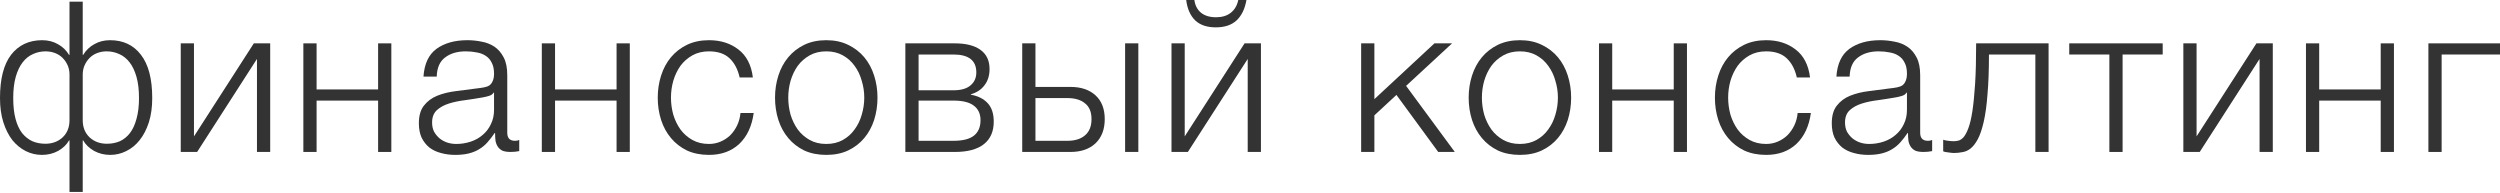
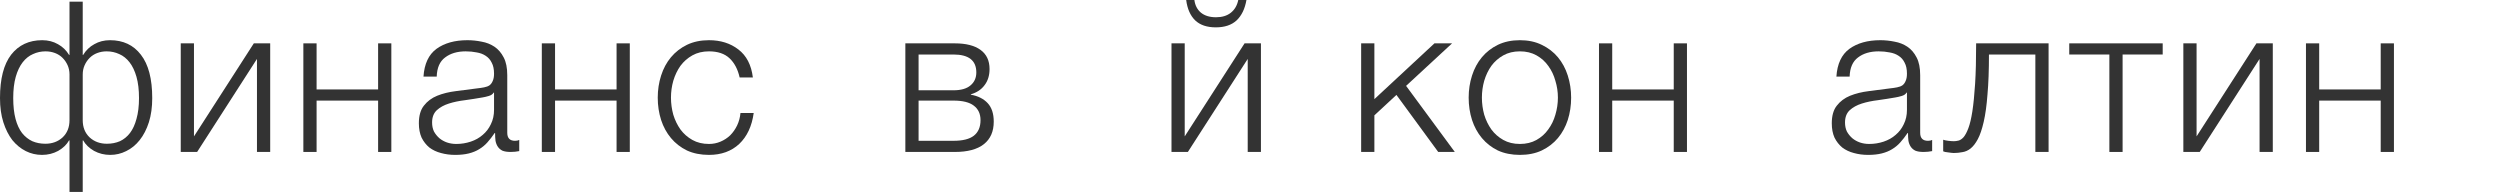
<svg xmlns="http://www.w3.org/2000/svg" width="1270" height="98" viewBox="0 0 1270 98" fill="none">
  <path d="M35.307 71.31H35.093C33.884 73.448 32.035 75.23 29.547 76.656C27.058 78.01 24.32 78.687 21.333 78.687C18.418 78.687 15.68 78.046 13.12 76.763C10.56 75.48 8.284 73.626 6.293 71.203C4.373 68.709 2.844 65.679 1.707 62.116C0.569 58.552 0 54.454 0 49.821C0 40.056 1.884 32.715 5.653 27.797C9.493 22.879 14.755 20.42 21.44 20.42C24.427 20.42 27.093 21.097 29.44 22.451C31.787 23.734 33.671 25.552 35.093 27.904H35.307V0.855H42.026V27.904H42.24C43.662 25.552 45.547 23.734 47.893 22.451C50.24 21.097 52.907 20.42 55.893 20.42C62.578 20.42 67.804 22.879 71.573 27.797C75.413 32.715 77.333 40.056 77.333 49.821C77.333 54.454 76.764 58.552 75.626 62.116C74.489 65.679 72.924 68.709 70.933 71.203C69.013 73.626 66.738 75.48 64.106 76.763C61.547 78.046 58.844 78.687 56 78.687C53.013 78.687 50.275 78.01 47.786 76.656C45.298 75.23 43.449 73.448 42.24 71.31C42.169 71.381 42.098 71.381 42.026 71.31V97.504H35.307V71.31ZM23.04 73.021C26.524 73.021 29.44 71.952 31.787 69.813C34.133 67.604 35.307 64.682 35.307 61.047V37.847C35.307 36.136 34.987 34.568 34.347 33.143C33.707 31.717 32.853 30.47 31.787 29.401C30.72 28.332 29.44 27.512 27.947 26.942C26.453 26.372 24.853 26.087 23.147 26.087C20.871 26.087 18.738 26.55 16.747 27.476C14.755 28.332 13.013 29.721 11.52 31.646C10.027 33.57 8.853 36.029 8 39.023C7.147 42.016 6.72 45.616 6.72 49.821C6.72 53.883 7.111 57.412 7.893 60.405C8.676 63.327 9.778 65.715 11.2 67.568C12.693 69.421 14.435 70.811 16.427 71.738C18.418 72.593 20.622 73.021 23.04 73.021ZM54.293 73.021C56.711 73.021 58.915 72.593 60.907 71.738C62.898 70.811 64.604 69.421 66.026 67.568C67.449 65.715 68.551 63.327 69.333 60.405C70.186 57.412 70.613 53.883 70.613 49.821C70.613 45.616 70.186 42.016 69.333 39.023C68.48 36.029 67.306 33.57 65.813 31.646C64.32 29.721 62.578 28.332 60.587 27.476C58.595 26.55 56.462 26.087 54.187 26.087C52.48 26.087 50.88 26.372 49.386 26.942C47.893 27.512 46.613 28.332 45.547 29.401C44.48 30.47 43.627 31.717 42.986 33.143C42.346 34.568 42.026 36.136 42.026 37.847V61.047C42.026 64.682 43.2 67.604 45.547 69.813C47.893 71.952 50.809 73.021 54.293 73.021Z" fill="#333333" />
  <path d="M91.819 22.024H98.539V69.279L128.939 22.024H137.259V77.19H130.539V29.935L100.139 77.19H91.819V22.024Z" fill="#333333" />
  <path d="M154.106 22.024H160.826V45.438H192.079V22.024H198.799V77.19H192.079V51.104H160.826V77.19H154.106V22.024Z" fill="#333333" />
  <path d="M231.238 78.687C228.678 78.687 226.26 78.366 223.984 77.725C221.78 77.155 219.824 76.228 218.118 74.945C216.482 73.591 215.167 71.916 214.171 69.92C213.247 67.853 212.784 65.43 212.784 62.65C212.784 58.801 213.638 55.808 215.344 53.67C217.051 51.46 219.291 49.785 222.064 48.645C224.909 47.504 228.073 46.72 231.558 46.293C235.113 45.794 238.704 45.331 242.331 44.903C243.682 44.76 244.891 44.582 245.958 44.368C247.095 44.154 248.02 43.798 248.731 43.299C249.442 42.729 249.975 41.981 250.331 41.054C250.758 40.127 250.971 38.916 250.971 37.419C250.971 35.138 250.58 33.285 249.798 31.86C249.087 30.363 248.055 29.187 246.704 28.332C245.424 27.476 243.895 26.906 242.118 26.621C240.411 26.265 238.562 26.087 236.571 26.087C232.304 26.087 228.82 27.12 226.118 29.187C223.415 31.183 221.993 34.426 221.851 38.916H215.131C215.558 32.43 217.762 27.726 221.744 24.803C225.798 21.881 231.024 20.42 237.424 20.42C239.842 20.42 242.26 20.67 244.678 21.169C247.095 21.596 249.264 22.451 251.184 23.734C253.104 25.017 254.669 26.835 255.878 29.187C257.086 31.468 257.691 34.461 257.691 38.167V67.461C257.691 70.17 259.007 71.524 261.638 71.524C262.491 71.524 263.202 71.381 263.771 71.096V76.763C262.989 76.905 262.278 77.012 261.638 77.083C261.069 77.155 260.322 77.19 259.398 77.19C257.691 77.19 256.304 76.976 255.238 76.549C254.242 76.05 253.46 75.373 252.891 74.517C252.322 73.662 251.931 72.664 251.718 71.524C251.575 70.312 251.504 68.994 251.504 67.568H251.291C250.082 69.35 248.838 70.954 247.558 72.379C246.349 73.733 244.962 74.874 243.398 75.8C241.904 76.727 240.162 77.44 238.171 77.939C236.18 78.438 233.869 78.687 231.238 78.687ZM231.771 73.128C234.331 73.128 236.784 72.736 239.131 71.952C241.478 71.168 243.504 70.027 245.211 68.53C246.989 67.034 248.375 65.216 249.371 63.078C250.438 60.94 250.971 58.516 250.971 55.808V47.041H250.758C250.331 47.825 249.513 48.395 248.304 48.752C247.095 49.108 246.029 49.358 245.104 49.5C242.26 49.999 239.309 50.462 236.251 50.89C233.264 51.246 230.527 51.816 228.038 52.6C225.549 53.385 223.487 54.525 221.851 56.022C220.287 57.519 219.504 59.585 219.504 62.223C219.504 63.933 219.824 65.466 220.464 66.82C221.175 68.103 222.1 69.243 223.238 70.241C224.375 71.168 225.655 71.88 227.078 72.379C228.571 72.878 230.135 73.128 231.771 73.128Z" fill="#333333" />
  <path d="M275.243 22.024H281.963V45.438H313.217V22.024H319.937V77.19H313.217V51.104H281.963V77.19H275.243V22.024Z" fill="#333333" />
  <path d="M360.162 78.687C355.966 78.687 352.233 77.939 348.962 76.442C345.762 74.874 343.059 72.771 340.855 70.134C338.65 67.497 336.979 64.432 335.842 60.94C334.704 57.376 334.135 53.598 334.135 49.607C334.135 45.687 334.704 41.945 335.842 38.381C336.979 34.818 338.65 31.717 340.855 29.08C343.059 26.443 345.762 24.34 348.962 22.772C352.233 21.204 355.966 20.42 360.162 20.42C366.064 20.42 371.041 21.988 375.095 25.124C379.219 28.26 381.673 33 382.455 39.343H375.735C374.81 35.21 373.104 31.967 370.615 29.614C368.126 27.262 364.641 26.087 360.162 26.087C356.962 26.087 354.153 26.764 351.735 28.118C349.317 29.472 347.29 31.254 345.655 33.463C344.09 35.673 342.882 38.203 342.028 41.054C341.246 43.834 340.855 46.685 340.855 49.607C340.855 52.529 341.246 55.416 342.028 58.267C342.882 61.047 344.09 63.541 345.655 65.751C347.29 67.96 349.317 69.742 351.735 71.096C354.153 72.451 356.962 73.128 360.162 73.128C362.224 73.128 364.179 72.736 366.028 71.952C367.877 71.168 369.513 70.098 370.935 68.744C372.357 67.319 373.53 65.644 374.455 63.719C375.379 61.795 375.948 59.692 376.161 57.412H382.881C381.957 64.111 379.504 69.35 375.521 73.128C371.539 76.834 366.419 78.687 360.162 78.687Z" fill="#333333" />
-   <path d="M419.74 78.687C415.545 78.687 411.812 77.939 408.541 76.442C405.341 74.874 402.638 72.771 400.434 70.134C398.229 67.497 396.558 64.432 395.421 60.94C394.283 57.376 393.714 53.598 393.714 49.607C393.714 45.687 394.283 41.945 395.421 38.381C396.558 34.818 398.229 31.717 400.434 29.08C402.638 26.443 405.341 24.34 408.541 22.772C411.812 21.204 415.545 20.42 419.74 20.42C423.936 20.42 427.634 21.204 430.834 22.772C434.105 24.34 436.843 26.443 439.047 29.08C441.252 31.717 442.923 34.818 444.06 38.381C445.198 41.945 445.767 45.687 445.767 49.607C445.767 53.598 445.198 57.376 444.06 60.94C442.923 64.432 441.252 67.497 439.047 70.134C436.843 72.771 434.105 74.874 430.834 76.442C427.634 77.939 423.936 78.687 419.74 78.687ZM419.74 73.128C422.94 73.128 425.749 72.451 428.167 71.096C430.585 69.742 432.576 67.96 434.14 65.751C435.776 63.541 436.985 61.047 437.767 58.267C438.62 55.416 439.047 52.529 439.047 49.607C439.047 46.685 438.62 43.834 437.767 41.054C436.985 38.203 435.776 35.673 434.14 33.463C432.576 31.254 430.585 29.472 428.167 28.118C425.749 26.764 422.94 26.087 419.74 26.087C416.541 26.087 413.732 26.764 411.314 28.118C408.896 29.472 406.869 31.254 405.234 33.463C403.669 35.673 402.461 38.203 401.607 41.054C400.825 43.834 400.434 46.685 400.434 49.607C400.434 52.529 400.825 55.416 401.607 58.267C402.461 61.047 403.669 63.541 405.234 65.751C406.869 67.96 408.896 69.742 411.314 71.096C413.732 72.451 416.541 73.128 419.74 73.128Z" fill="#333333" />
  <path d="M459.918 22.024H485.091C490.709 22.024 495.047 23.129 498.104 25.338C501.162 27.548 502.691 30.791 502.691 35.067C502.691 38.346 501.838 41.09 500.131 43.299C498.496 45.509 496.184 47.041 493.198 47.896V48.11C496.824 48.752 499.669 50.177 501.731 52.387C503.793 54.596 504.824 57.732 504.824 61.795C504.824 66.784 503.153 70.597 499.811 73.234C496.469 75.872 491.562 77.19 485.091 77.19H459.918V22.024ZM484.344 71.524C489.038 71.524 492.487 70.669 494.691 68.958C496.967 67.176 498.104 64.539 498.104 61.047C498.104 57.839 496.967 55.38 494.691 53.67C492.487 51.959 489.038 51.104 484.344 51.104H466.638V71.524H484.344ZM484.344 45.865C488.184 45.865 491.064 45.045 492.984 43.406C494.976 41.767 495.971 39.557 495.971 36.778C495.971 30.719 492.096 27.69 484.344 27.69H466.638V45.865H484.344Z" fill="#333333" />
-   <path d="M519.289 22.024H526.009V44.154H543.822C549.155 44.154 553.386 45.58 556.515 48.431C559.644 51.282 561.208 55.309 561.208 60.512C561.208 65.715 559.644 69.813 556.515 72.807C553.386 75.729 549.155 77.19 543.822 77.19H519.289V22.024ZM542.222 71.524C546.062 71.524 549.049 70.597 551.182 68.744C553.386 66.891 554.488 64.147 554.488 60.512C554.488 56.877 553.386 54.204 551.182 52.494C549.049 50.712 546.062 49.821 542.222 49.821H526.009V71.524H542.222ZM571.555 22.024H578.275V77.19H571.555V22.024Z" fill="#333333" />
  <path d="M595.118 77.19H603.437L633.837 29.935V77.19H640.557V22.024H632.237L601.838 69.279V22.024H595.118V77.19ZM617.624 13.899C622.104 13.899 625.624 12.723 628.184 10.37C630.744 7.947 632.415 4.49 633.197 0H629.037C628.469 2.78 627.189 4.954 625.197 6.522C623.277 8.018 620.789 8.767 617.731 8.767C614.531 8.767 611.971 7.983 610.051 6.415C608.202 4.847 607.1 2.708 606.744 0H602.584C603.153 4.49 604.682 7.947 607.171 10.37C609.66 12.723 613.144 13.899 617.624 13.899Z" fill="#333333" />
  <path d="M691.466 22.024H698.186V50.355L728.692 22.024H737.652L714.292 43.62L739.039 77.19H730.612L709.386 48.217L698.186 58.588V77.19H691.466V22.024Z" fill="#333333" />
  <path d="M772.11 78.687C767.915 78.687 764.181 77.939 760.91 76.442C757.71 74.874 755.008 72.771 752.804 70.134C750.599 67.497 748.928 64.432 747.79 60.94C746.653 57.376 746.084 53.598 746.084 49.607C746.084 45.687 746.653 41.945 747.79 38.381C748.928 34.818 750.599 31.717 752.804 29.08C755.008 26.443 757.71 24.34 760.91 22.772C764.181 21.204 767.915 20.42 772.11 20.42C776.306 20.42 780.004 21.204 783.204 22.772C786.475 24.34 789.213 26.443 791.417 29.08C793.621 31.717 795.293 34.818 796.43 38.381C797.568 41.945 798.137 45.687 798.137 49.607C798.137 53.598 797.568 57.376 796.43 60.94C795.293 64.432 793.621 67.497 791.417 70.134C789.213 72.771 786.475 74.874 783.204 76.442C780.004 77.939 776.306 78.687 772.11 78.687ZM772.11 73.128C775.31 73.128 778.119 72.451 780.537 71.096C782.955 69.742 784.946 67.96 786.51 65.751C788.146 63.541 789.355 61.047 790.137 58.267C790.99 55.416 791.417 52.529 791.417 49.607C791.417 46.685 790.99 43.834 790.137 41.054C789.355 38.203 788.146 35.673 786.51 33.463C784.946 31.254 782.955 29.472 780.537 28.118C778.119 26.764 775.31 26.087 772.11 26.087C768.91 26.087 766.101 26.764 763.684 28.118C761.266 29.472 759.239 31.254 757.604 33.463C756.039 35.673 754.83 38.203 753.977 41.054C753.195 43.834 752.804 46.685 752.804 49.607C752.804 52.529 753.195 55.416 753.977 58.267C754.83 61.047 756.039 63.541 757.604 65.751C759.239 67.96 761.266 69.742 763.684 71.096C766.101 72.451 768.91 73.128 772.11 73.128Z" fill="#333333" />
  <path d="M812.288 22.024H819.008V45.438H850.261V22.024H856.981V77.19H850.261V51.104H819.008V77.19H812.288V22.024Z" fill="#333333" />
-   <path d="M897.206 78.687C893.01 78.687 889.277 77.939 886.006 76.442C882.806 74.874 880.104 72.771 877.899 70.134C875.695 67.497 874.024 64.432 872.886 60.94C871.748 57.376 871.179 53.598 871.179 49.607C871.179 45.687 871.748 41.945 872.886 38.381C874.024 34.818 875.695 31.717 877.899 29.08C880.104 26.443 882.806 24.34 886.006 22.772C889.277 21.204 893.01 20.42 897.206 20.42C903.108 20.42 908.086 21.988 912.139 25.124C916.264 28.26 918.717 33 919.499 39.343H912.779C911.855 35.21 910.148 31.967 907.659 29.614C905.17 27.262 901.686 26.087 897.206 26.087C894.006 26.087 891.197 26.764 888.779 28.118C886.361 29.472 884.335 31.254 882.699 33.463C881.135 35.673 879.926 38.203 879.073 41.054C878.29 43.834 877.899 46.685 877.899 49.607C877.899 52.529 878.29 55.416 879.073 58.267C879.926 61.047 881.135 63.541 882.699 65.751C884.335 67.96 886.361 69.742 888.779 71.096C891.197 72.451 894.006 73.128 897.206 73.128C899.268 73.128 901.224 72.736 903.072 71.952C904.921 71.168 906.557 70.098 907.979 68.744C909.401 67.319 910.575 65.644 911.499 63.719C912.424 61.795 912.992 59.692 913.206 57.412H919.926C919.001 64.111 916.548 69.35 912.566 73.128C908.584 76.834 903.464 78.687 897.206 78.687Z" fill="#333333" />
  <path d="M948.998 78.687C946.438 78.687 944.02 78.366 941.745 77.725C939.54 77.155 937.585 76.228 935.878 74.945C934.243 73.591 932.927 71.916 931.932 69.92C931.007 67.853 930.545 65.43 930.545 62.65C930.545 58.801 931.398 55.808 933.105 53.67C934.811 51.46 937.051 49.785 939.825 48.645C942.669 47.504 945.834 46.72 949.318 46.293C952.874 45.794 956.465 45.331 960.091 44.903C961.442 44.76 962.651 44.582 963.718 44.368C964.856 44.154 965.78 43.798 966.491 43.299C967.202 42.729 967.736 41.981 968.091 41.054C968.518 40.127 968.731 38.916 968.731 37.419C968.731 35.138 968.34 33.285 967.558 31.86C966.847 30.363 965.816 29.187 964.465 28.332C963.185 27.476 961.656 26.906 959.878 26.621C958.171 26.265 956.323 26.087 954.331 26.087C950.065 26.087 946.58 27.12 943.878 29.187C941.176 31.183 939.754 34.426 939.611 38.916H932.892C933.318 32.43 935.523 27.726 939.505 24.803C943.558 21.881 948.785 20.42 955.185 20.42C957.603 20.42 960.02 20.67 962.438 21.169C964.856 21.596 967.025 22.451 968.945 23.734C970.865 25.017 972.429 26.835 973.638 29.187C974.847 31.468 975.451 34.461 975.451 38.167V67.461C975.451 70.17 976.767 71.524 979.398 71.524C980.251 71.524 980.963 71.381 981.531 71.096V76.763C980.749 76.905 980.038 77.012 979.398 77.083C978.829 77.155 978.082 77.19 977.158 77.19C975.451 77.19 974.065 76.976 972.998 76.549C972.002 76.05 971.22 75.373 970.651 74.517C970.082 73.662 969.691 72.664 969.478 71.524C969.336 70.312 969.265 68.994 969.265 67.568H969.051C967.843 69.35 966.598 70.954 965.318 72.379C964.109 73.733 962.722 74.874 961.158 75.8C959.665 76.727 957.923 77.44 955.931 77.939C953.94 78.438 951.629 78.687 948.998 78.687ZM949.531 73.128C952.091 73.128 954.545 72.736 956.891 71.952C959.238 71.168 961.265 70.027 962.971 68.53C964.749 67.034 966.136 65.216 967.131 63.078C968.198 60.94 968.731 58.516 968.731 55.808V47.041H968.518C968.091 47.825 967.274 48.395 966.065 48.752C964.856 49.108 963.789 49.358 962.865 49.5C960.02 49.999 957.069 50.462 954.011 50.89C951.025 51.246 948.287 51.816 945.798 52.6C943.309 53.385 941.247 54.525 939.611 56.022C938.047 57.519 937.265 59.585 937.265 62.223C937.265 63.933 937.585 65.466 938.225 66.82C938.936 68.103 939.86 69.243 940.998 70.241C942.136 71.168 943.416 71.88 944.838 72.379C946.331 72.878 947.896 73.128 949.531 73.128Z" fill="#333333" />
  <path d="M992.471 77.725C992.115 77.725 991.688 77.689 991.191 77.618C990.693 77.547 990.159 77.475 989.591 77.404C989.093 77.333 988.595 77.261 988.097 77.19C987.671 77.048 987.351 76.941 987.137 76.87V70.989C987.706 71.203 988.559 71.381 989.697 71.524C990.835 71.666 991.795 71.738 992.577 71.738C993.288 71.738 994.07 71.631 994.924 71.417C995.777 71.203 996.631 70.633 997.484 69.706C998.337 68.709 999.155 67.176 999.937 65.109C1000.72 63.042 1001.4 60.191 1001.96 56.556C1002.53 52.85 1002.99 48.217 1003.35 42.658C1003.71 37.027 1003.88 30.149 1003.88 22.024H1040.68V77.19H1033.96V27.69H1010.39C1010.39 35.673 1010.14 42.444 1009.64 48.003C1009.22 53.563 1008.58 58.196 1007.72 61.902C1006.87 65.608 1005.88 68.53 1004.74 70.669C1003.6 72.807 1002.36 74.41 1001 75.48C999.724 76.478 998.337 77.083 996.844 77.297C995.422 77.582 993.964 77.725 992.471 77.725Z" fill="#333333" />
  <path d="M1071.56 27.69H1051.18V22.024H1098.65V27.69H1078.28V77.19H1071.56V27.69Z" fill="#333333" />
  <path d="M1109.14 22.024H1115.86V69.279L1146.26 22.024H1154.58V77.19H1147.86V29.935L1117.46 77.19H1109.14V22.024Z" fill="#333333" />
  <path d="M1171.43 22.024H1178.15V45.438H1209.4V22.024H1216.12V77.19H1209.4V51.104H1178.15V77.19H1171.43V22.024Z" fill="#333333" />
-   <path d="M1233.63 22.024H1270V27.69H1240.35V77.19H1233.63V22.024Z" fill="#333333" />
</svg>